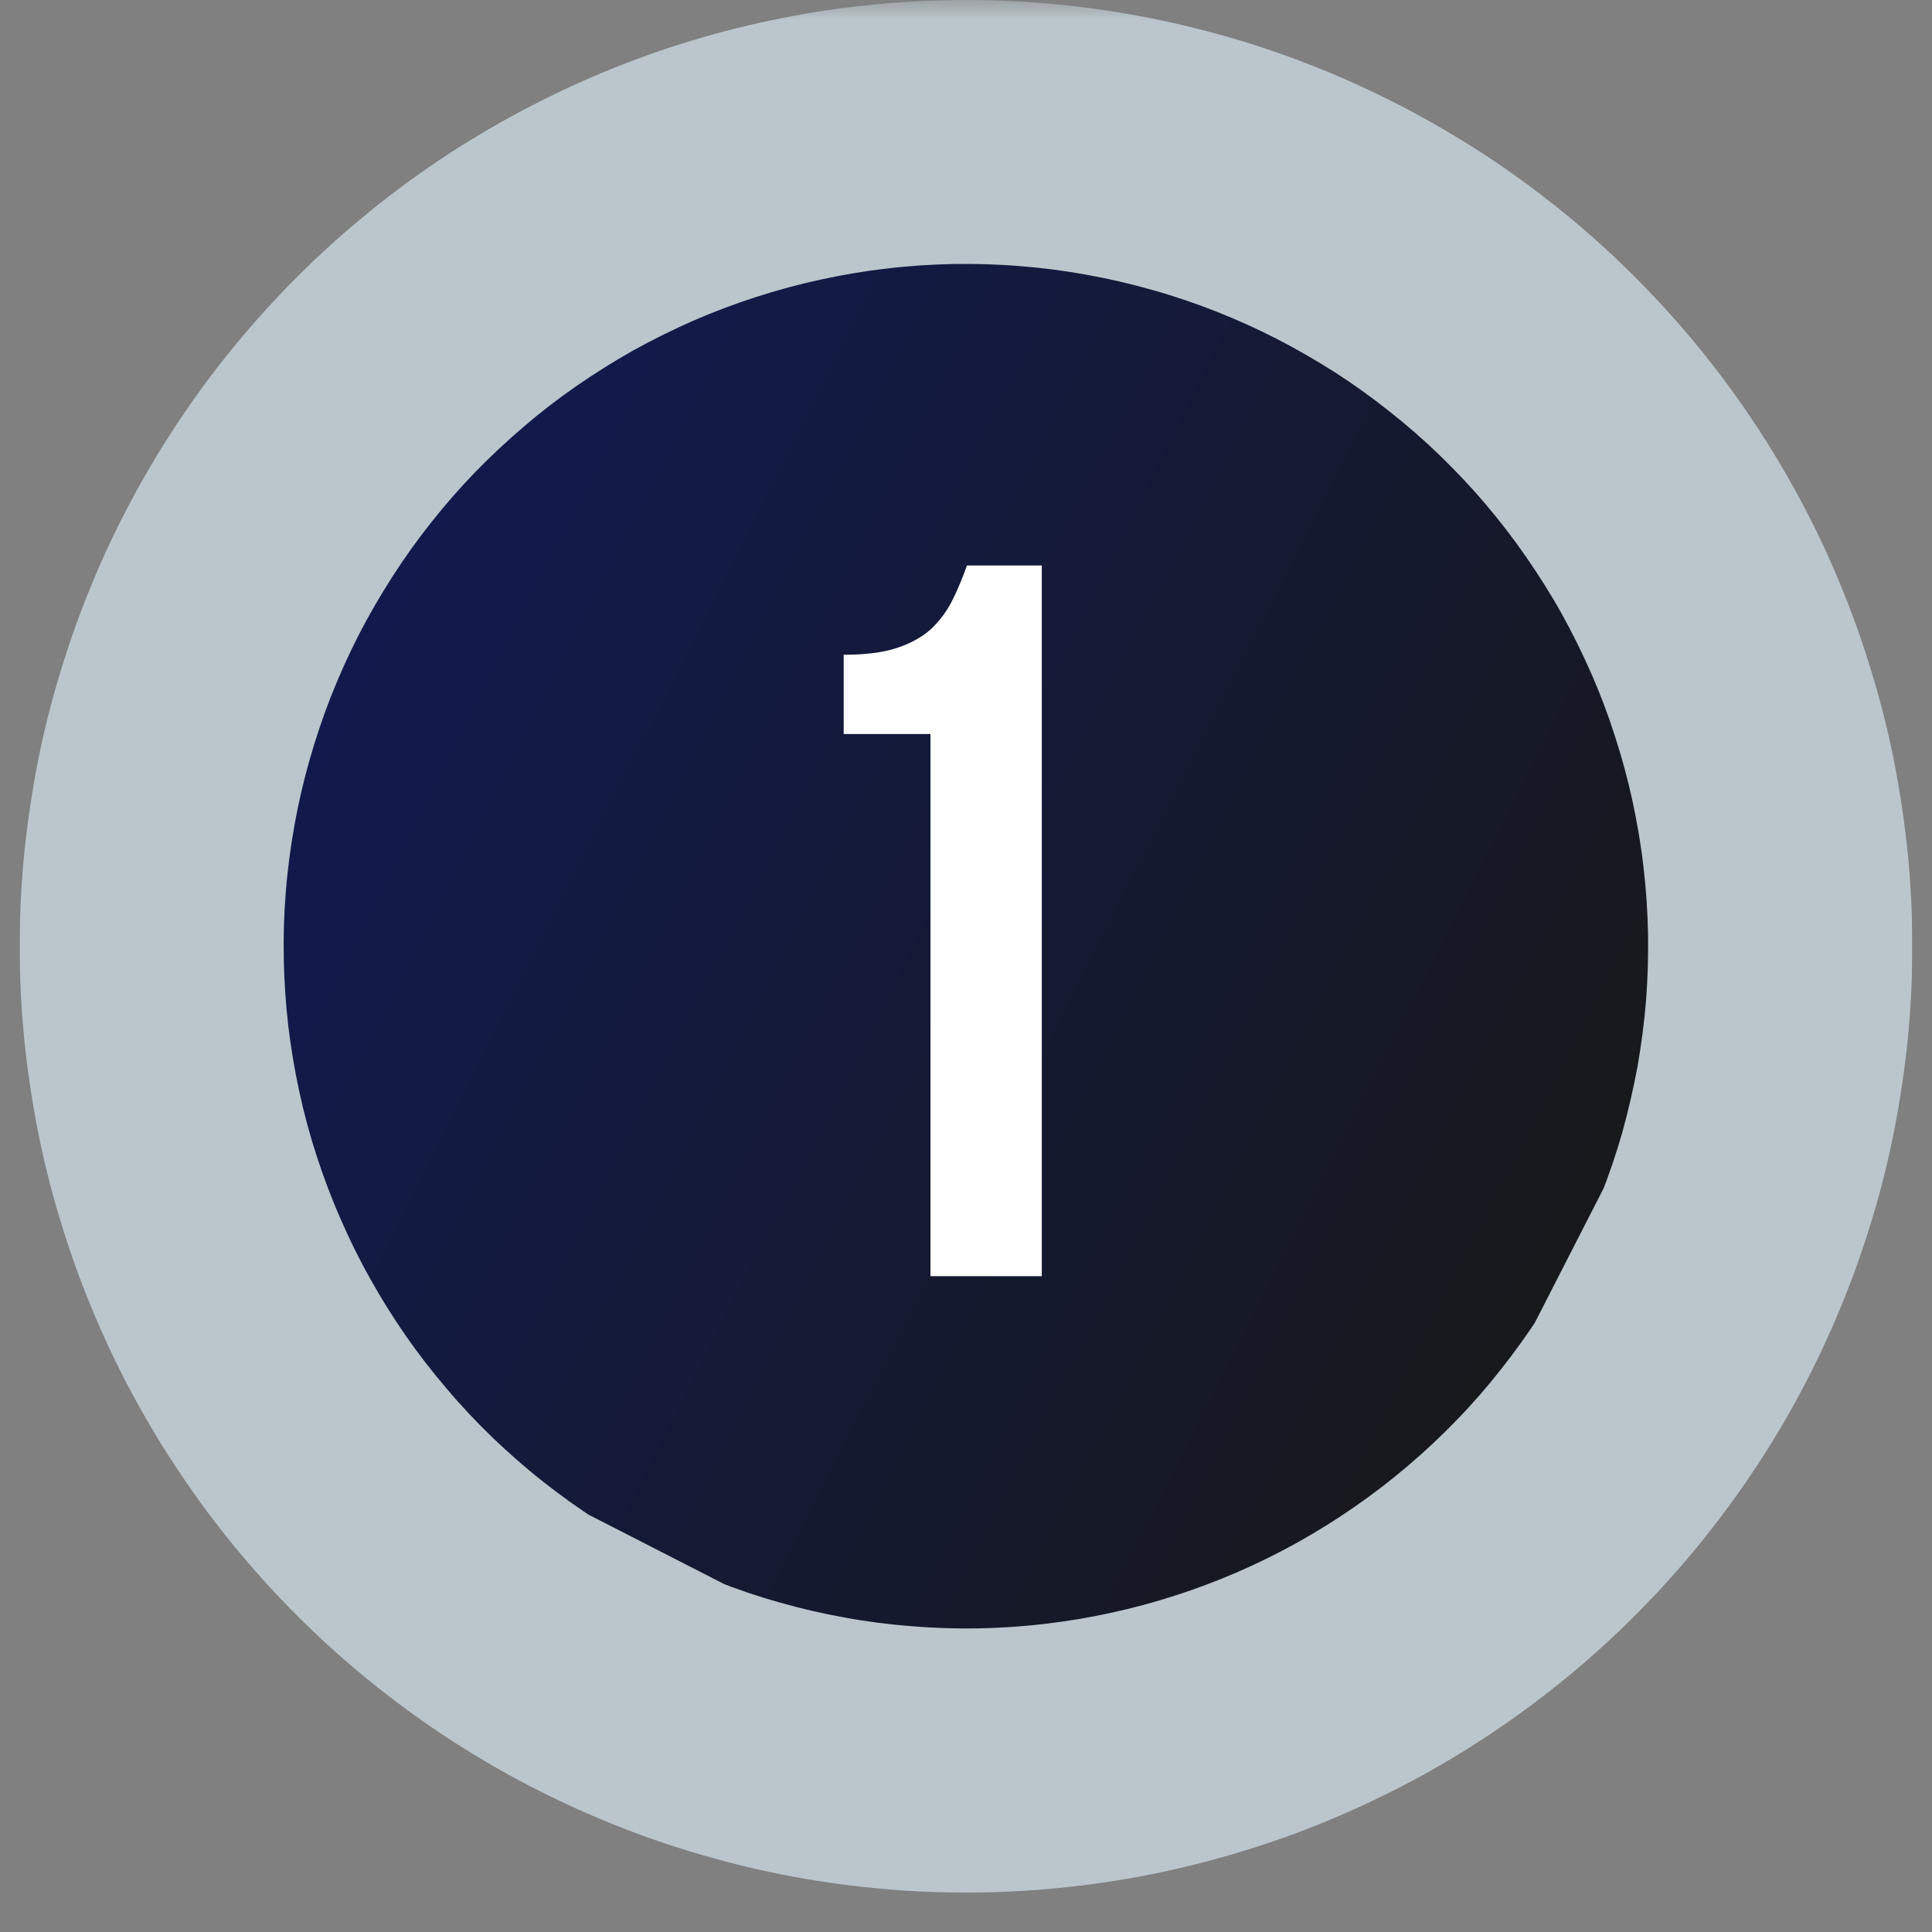
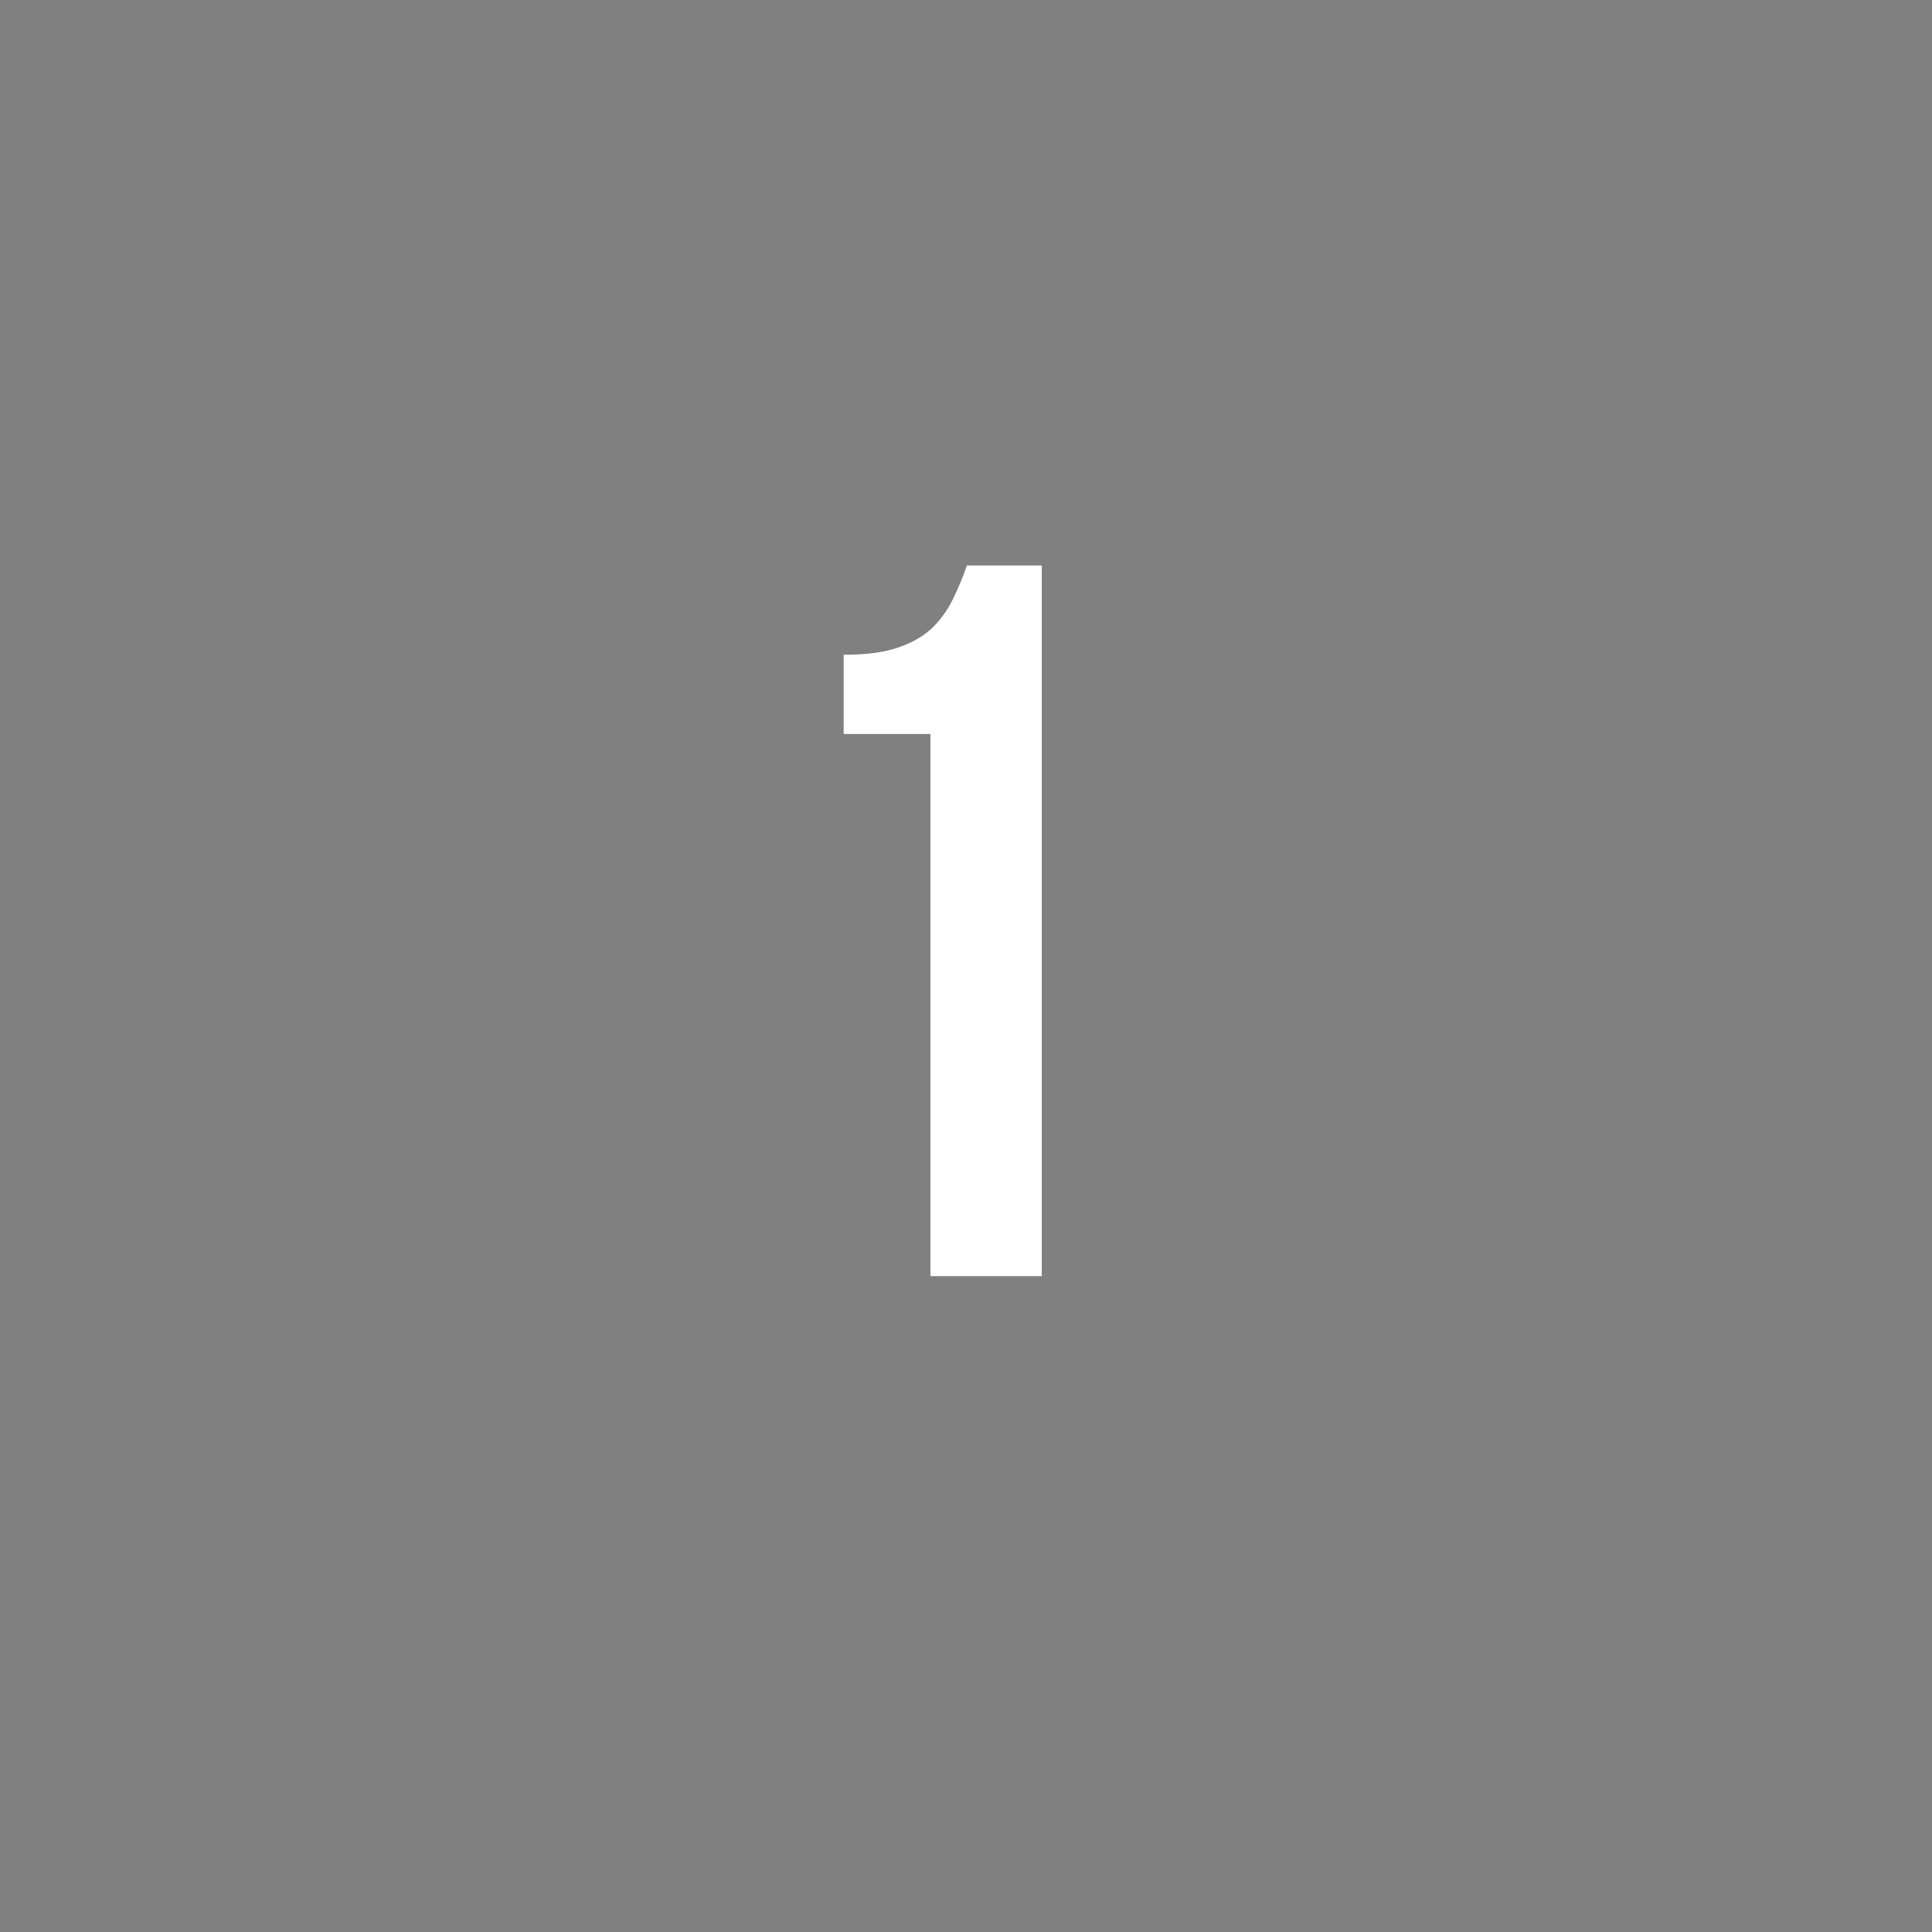
<svg xmlns="http://www.w3.org/2000/svg" width="64" zoomAndPan="magnify" viewBox="0 0 48 48" height="64" preserveAspectRatio="xMidYMid meet" version="1.0">
  <rect x="0" y="0" width="48" height="48" fill="#808080" stroke="none" />
  <defs>
    <filter x="0%" y="0%" width="100%" height="100%" id="0998b22d5d">
      <feColorMatrix values="0 0 0 0 1 0 0 0 0 1 0 0 0 0 1 0 0 0 1 0" color-interpolation-filters="sRGB" />
    </filter>
    <g />
    <clipPath id="2209ef58cf">
      <path d="M 0.488 0 L 47.508 0 L 47.508 47.02 L 0.488 47.02 Z M 0.488 0 " clip-rule="nonzero" />
    </clipPath>
    <mask id="cb542b091e">
      <g filter="url(#0998b22d5d)">
        <rect x="-4.8" width="57.6" fill="#000000" y="-4.8" height="57.6" fill-opacity="0.6" />
      </g>
    </mask>
    <clipPath id="5c5c771696">
-       <path d="M 0.488 0 L 47.508 0 L 47.508 47.02 L 0.488 47.02 Z M 0.488 0 " clip-rule="nonzero" />
-     </clipPath>
+       </clipPath>
    <clipPath id="4143a9f38a">
      <rect x="0" width="48" y="0" height="48" />
    </clipPath>
    <clipPath id="988b2ffa77">
-       <path d="M 7 6 L 41 6 L 41 41 L 7 41 Z M 7 6 " clip-rule="nonzero" />
-     </clipPath>
+       </clipPath>
    <clipPath id="4ef76c5e21">
      <path d="M 16.629 0.695 L 46.715 16.09 L 31.32 46.176 L 1.234 30.781 Z M 16.629 0.695 " clip-rule="nonzero" />
    </clipPath>
    <clipPath id="d59e51a54a">
      <path d="M 16.629 0.695 L 46.715 16.09 L 31.32 46.176 L 1.234 30.781 Z M 16.629 0.695 " clip-rule="nonzero" />
    </clipPath>
    <clipPath id="da03ee7eb5">
      <path d="M 39.086 31.23 C 38.832 31.723 38.559 32.203 38.258 32.672 C 37.957 33.137 37.633 33.59 37.289 34.023 C 36.945 34.461 36.582 34.879 36.195 35.277 C 35.809 35.676 35.406 36.055 34.984 36.414 C 34.559 36.777 34.121 37.113 33.664 37.43 C 33.211 37.746 32.738 38.039 32.254 38.312 C 31.77 38.582 31.273 38.828 30.762 39.051 C 30.254 39.27 29.734 39.469 29.207 39.637 C 28.68 39.809 28.145 39.953 27.602 40.07 C 27.059 40.188 26.512 40.281 25.961 40.344 C 25.41 40.41 24.855 40.445 24.301 40.457 C 23.746 40.465 23.191 40.449 22.637 40.402 C 22.086 40.359 21.535 40.289 20.988 40.188 C 20.441 40.09 19.902 39.965 19.367 39.812 C 18.832 39.664 18.309 39.484 17.793 39.281 C 17.273 39.078 16.77 38.852 16.277 38.598 C 15.781 38.344 15.301 38.066 14.832 37.77 C 14.367 37.469 13.914 37.145 13.48 36.801 C 13.043 36.457 12.629 36.09 12.227 35.707 C 11.828 35.32 11.449 34.918 11.09 34.492 C 10.73 34.07 10.391 33.633 10.074 33.176 C 9.758 32.719 9.465 32.25 9.195 31.766 C 8.922 31.281 8.676 30.781 8.457 30.273 C 8.234 29.766 8.039 29.246 7.867 28.719 C 7.695 28.191 7.551 27.656 7.434 27.113 C 7.316 26.57 7.227 26.023 7.16 25.473 C 7.098 24.918 7.059 24.367 7.051 23.812 C 7.039 23.258 7.055 22.703 7.102 22.148 C 7.145 21.594 7.219 21.047 7.316 20.5 C 7.414 19.953 7.539 19.414 7.691 18.879 C 7.844 18.344 8.02 17.82 8.223 17.301 C 8.426 16.785 8.656 16.281 8.906 15.785 C 9.16 15.293 9.438 14.812 9.738 14.344 C 10.035 13.879 10.359 13.426 10.703 12.992 C 11.047 12.555 11.414 12.137 11.797 11.738 C 12.184 11.34 12.59 10.961 13.012 10.602 C 13.434 10.238 13.871 9.902 14.328 9.586 C 14.785 9.27 15.254 8.977 15.738 8.703 C 16.227 8.434 16.723 8.188 17.23 7.965 C 17.738 7.746 18.258 7.547 18.785 7.379 C 19.316 7.207 19.852 7.062 20.395 6.945 C 20.934 6.828 21.48 6.734 22.035 6.672 C 22.586 6.605 23.137 6.57 23.691 6.559 C 24.25 6.551 24.801 6.566 25.355 6.613 C 25.91 6.656 26.461 6.727 27.004 6.828 C 27.551 6.926 28.094 7.051 28.625 7.203 C 29.16 7.352 29.684 7.531 30.203 7.734 C 30.719 7.938 31.223 8.164 31.719 8.418 C 32.211 8.672 32.691 8.949 33.16 9.246 C 33.629 9.547 34.078 9.871 34.512 10.215 C 34.949 10.559 35.367 10.922 35.766 11.309 C 36.164 11.695 36.547 12.098 36.906 12.523 C 37.266 12.945 37.602 13.383 37.918 13.84 C 38.234 14.297 38.531 14.766 38.801 15.25 C 39.07 15.734 39.316 16.234 39.539 16.742 C 39.762 17.25 39.957 17.77 40.125 18.297 C 40.297 18.824 40.441 19.359 40.559 19.902 C 40.676 20.445 40.77 20.992 40.832 21.543 C 40.898 22.098 40.934 22.648 40.945 23.203 C 40.953 23.758 40.938 24.312 40.895 24.867 C 40.848 25.422 40.777 25.969 40.68 26.516 C 40.578 27.062 40.453 27.602 40.305 28.137 C 40.152 28.672 39.973 29.195 39.77 29.711 C 39.566 30.23 39.34 30.734 39.086 31.23 Z M 39.086 31.23 " clip-rule="nonzero" />
    </clipPath>
    <linearGradient x1="-77.77" gradientTransform="matrix(0.067, 0.034, -0.034, 0.067, 16.629, 0.697)" y1="224.558" x2="526.89" gradientUnits="userSpaceOnUse" y2="224.558" id="ac9e08d4a8">
      <stop stop-opacity="1" stop-color="rgb(7.1%, 10.199%, 30.199%)" offset="0" />
      <stop stop-opacity="1" stop-color="rgb(7.1%, 10.199%, 30.199%)" offset="0.125" />
      <stop stop-opacity="1" stop-color="rgb(7.115%, 10.196%, 30.043%)" offset="0.141" />
      <stop stop-opacity="1" stop-color="rgb(7.14%, 10.19%, 29.788%)" offset="0.148" />
      <stop stop-opacity="1" stop-color="rgb(7.159%, 10.185%, 29.585%)" offset="0.156" />
      <stop stop-opacity="1" stop-color="rgb(7.179%, 10.182%, 29.384%)" offset="0.164" />
      <stop stop-opacity="1" stop-color="rgb(7.199%, 10.178%, 29.182%)" offset="0.172" />
      <stop stop-opacity="1" stop-color="rgb(7.219%, 10.173%, 28.979%)" offset="0.18" />
      <stop stop-opacity="1" stop-color="rgb(7.239%, 10.168%, 28.778%)" offset="0.188" />
      <stop stop-opacity="1" stop-color="rgb(7.259%, 10.165%, 28.577%)" offset="0.195" />
      <stop stop-opacity="1" stop-color="rgb(7.278%, 10.161%, 28.374%)" offset="0.203" />
      <stop stop-opacity="1" stop-color="rgb(7.3%, 10.156%, 28.172%)" offset="0.211" />
      <stop stop-opacity="1" stop-color="rgb(7.32%, 10.152%, 27.969%)" offset="0.219" />
      <stop stop-opacity="1" stop-color="rgb(7.339%, 10.149%, 27.768%)" offset="0.227" />
      <stop stop-opacity="1" stop-color="rgb(7.359%, 10.144%, 27.567%)" offset="0.234" />
      <stop stop-opacity="1" stop-color="rgb(7.379%, 10.139%, 27.364%)" offset="0.242" />
      <stop stop-opacity="1" stop-color="rgb(7.399%, 10.135%, 27.162%)" offset="0.25" />
      <stop stop-opacity="1" stop-color="rgb(7.419%, 10.132%, 26.961%)" offset="0.258" />
      <stop stop-opacity="1" stop-color="rgb(7.439%, 10.127%, 26.758%)" offset="0.266" />
      <stop stop-opacity="1" stop-color="rgb(7.458%, 10.123%, 26.556%)" offset="0.273" />
      <stop stop-opacity="1" stop-color="rgb(7.478%, 10.118%, 26.355%)" offset="0.281" />
      <stop stop-opacity="1" stop-color="rgb(7.5%, 10.115%, 26.152%)" offset="0.289" />
      <stop stop-opacity="1" stop-color="rgb(7.52%, 10.11%, 25.951%)" offset="0.297" />
      <stop stop-opacity="1" stop-color="rgb(7.539%, 10.106%, 25.749%)" offset="0.305" />
      <stop stop-opacity="1" stop-color="rgb(7.559%, 10.101%, 25.546%)" offset="0.312" />
      <stop stop-opacity="1" stop-color="rgb(7.579%, 10.098%, 25.345%)" offset="0.32" />
      <stop stop-opacity="1" stop-color="rgb(7.599%, 10.094%, 25.143%)" offset="0.328" />
      <stop stop-opacity="1" stop-color="rgb(7.619%, 10.089%, 24.94%)" offset="0.336" />
      <stop stop-opacity="1" stop-color="rgb(7.639%, 10.085%, 24.739%)" offset="0.344" />
      <stop stop-opacity="1" stop-color="rgb(7.658%, 10.08%, 24.538%)" offset="0.352" />
      <stop stop-opacity="1" stop-color="rgb(7.678%, 10.077%, 24.335%)" offset="0.359" />
      <stop stop-opacity="1" stop-color="rgb(7.7%, 10.072%, 24.133%)" offset="0.367" />
      <stop stop-opacity="1" stop-color="rgb(7.719%, 10.068%, 23.93%)" offset="0.375" />
      <stop stop-opacity="1" stop-color="rgb(7.739%, 10.063%, 23.729%)" offset="0.383" />
      <stop stop-opacity="1" stop-color="rgb(7.759%, 10.06%, 23.528%)" offset="0.391" />
      <stop stop-opacity="1" stop-color="rgb(7.779%, 10.056%, 23.325%)" offset="0.398" />
      <stop stop-opacity="1" stop-color="rgb(7.799%, 10.051%, 23.123%)" offset="0.406" />
      <stop stop-opacity="1" stop-color="rgb(7.819%, 10.046%, 22.922%)" offset="0.414" />
      <stop stop-opacity="1" stop-color="rgb(7.838%, 10.043%, 22.719%)" offset="0.422" />
      <stop stop-opacity="1" stop-color="rgb(7.858%, 10.039%, 22.517%)" offset="0.43" />
      <stop stop-opacity="1" stop-color="rgb(7.878%, 10.034%, 22.316%)" offset="0.438" />
      <stop stop-opacity="1" stop-color="rgb(7.898%, 10.03%, 22.113%)" offset="0.445" />
      <stop stop-opacity="1" stop-color="rgb(7.919%, 10.027%, 21.912%)" offset="0.453" />
      <stop stop-opacity="1" stop-color="rgb(7.939%, 10.022%, 21.71%)" offset="0.461" />
      <stop stop-opacity="1" stop-color="rgb(7.959%, 10.017%, 21.507%)" offset="0.469" />
      <stop stop-opacity="1" stop-color="rgb(7.979%, 10.013%, 21.306%)" offset="0.477" />
      <stop stop-opacity="1" stop-color="rgb(7.999%, 10.01%, 21.104%)" offset="0.484" />
      <stop stop-opacity="1" stop-color="rgb(8.018%, 10.005%, 20.901%)" offset="0.492" />
      <stop stop-opacity="1" stop-color="rgb(8.038%, 10.001%, 20.7%)" offset="0.5" />
      <stop stop-opacity="1" stop-color="rgb(8.058%, 9.996%, 20.499%)" offset="0.508" />
      <stop stop-opacity="1" stop-color="rgb(8.078%, 9.993%, 20.296%)" offset="0.516" />
      <stop stop-opacity="1" stop-color="rgb(8.098%, 9.988%, 20.094%)" offset="0.523" />
      <stop stop-opacity="1" stop-color="rgb(8.119%, 9.984%, 19.891%)" offset="0.531" />
      <stop stop-opacity="1" stop-color="rgb(8.139%, 9.979%, 19.69%)" offset="0.539" />
      <stop stop-opacity="1" stop-color="rgb(8.159%, 9.976%, 19.489%)" offset="0.547" />
      <stop stop-opacity="1" stop-color="rgb(8.179%, 9.972%, 19.286%)" offset="0.555" />
      <stop stop-opacity="1" stop-color="rgb(8.199%, 9.967%, 19.084%)" offset="0.562" />
      <stop stop-opacity="1" stop-color="rgb(8.218%, 9.962%, 18.883%)" offset="0.57" />
      <stop stop-opacity="1" stop-color="rgb(8.238%, 9.959%, 18.68%)" offset="0.578" />
      <stop stop-opacity="1" stop-color="rgb(8.258%, 9.955%, 18.478%)" offset="0.586" />
      <stop stop-opacity="1" stop-color="rgb(8.278%, 9.95%, 18.277%)" offset="0.594" />
      <stop stop-opacity="1" stop-color="rgb(8.298%, 9.946%, 18.074%)" offset="0.602" />
      <stop stop-opacity="1" stop-color="rgb(8.319%, 9.941%, 17.873%)" offset="0.609" />
      <stop stop-opacity="1" stop-color="rgb(8.339%, 9.938%, 17.671%)" offset="0.617" />
      <stop stop-opacity="1" stop-color="rgb(8.359%, 9.933%, 17.468%)" offset="0.625" />
      <stop stop-opacity="1" stop-color="rgb(8.379%, 9.929%, 17.267%)" offset="0.633" />
      <stop stop-opacity="1" stop-color="rgb(8.398%, 9.924%, 17.065%)" offset="0.641" />
      <stop stop-opacity="1" stop-color="rgb(8.418%, 9.921%, 16.862%)" offset="0.648" />
      <stop stop-opacity="1" stop-color="rgb(8.438%, 9.917%, 16.661%)" offset="0.656" />
      <stop stop-opacity="1" stop-color="rgb(8.458%, 9.912%, 16.46%)" offset="0.664" />
      <stop stop-opacity="1" stop-color="rgb(8.478%, 9.908%, 16.257%)" offset="0.672" />
      <stop stop-opacity="1" stop-color="rgb(8.498%, 9.904%, 16.055%)" offset="0.68" />
      <stop stop-opacity="1" stop-color="rgb(8.517%, 9.9%, 15.852%)" offset="0.688" />
      <stop stop-opacity="1" stop-color="rgb(8.539%, 9.895%, 15.651%)" offset="0.695" />
      <stop stop-opacity="1" stop-color="rgb(8.559%, 9.891%, 15.45%)" offset="0.703" />
      <stop stop-opacity="1" stop-color="rgb(8.578%, 9.888%, 15.247%)" offset="0.711" />
      <stop stop-opacity="1" stop-color="rgb(8.598%, 9.883%, 15.045%)" offset="0.719" />
      <stop stop-opacity="1" stop-color="rgb(8.618%, 9.879%, 14.844%)" offset="0.727" />
      <stop stop-opacity="1" stop-color="rgb(8.638%, 9.874%, 14.641%)" offset="0.734" />
      <stop stop-opacity="1" stop-color="rgb(8.658%, 9.871%, 14.439%)" offset="0.742" />
      <stop stop-opacity="1" stop-color="rgb(8.678%, 9.866%, 14.238%)" offset="0.75" />
      <stop stop-opacity="1" stop-color="rgb(8.698%, 9.862%, 14.035%)" offset="0.758" />
      <stop stop-opacity="1" stop-color="rgb(8.717%, 9.857%, 13.834%)" offset="0.766" />
      <stop stop-opacity="1" stop-color="rgb(8.739%, 9.854%, 13.632%)" offset="0.773" />
      <stop stop-opacity="1" stop-color="rgb(8.759%, 9.85%, 13.429%)" offset="0.781" />
      <stop stop-opacity="1" stop-color="rgb(8.778%, 9.845%, 13.228%)" offset="0.789" />
      <stop stop-opacity="1" stop-color="rgb(8.798%, 9.84%, 13.026%)" offset="0.797" />
      <stop stop-opacity="1" stop-color="rgb(8.818%, 9.837%, 12.823%)" offset="0.805" />
      <stop stop-opacity="1" stop-color="rgb(8.838%, 9.833%, 12.622%)" offset="0.812" />
      <stop stop-opacity="1" stop-color="rgb(8.858%, 9.828%, 12.421%)" offset="0.82" />
      <stop stop-opacity="1" stop-color="rgb(8.878%, 9.824%, 12.218%)" offset="0.828" />
      <stop stop-opacity="1" stop-color="rgb(8.897%, 9.821%, 12.016%)" offset="0.836" />
      <stop stop-opacity="1" stop-color="rgb(8.917%, 9.816%, 11.813%)" offset="0.844" />
      <stop stop-opacity="1" stop-color="rgb(8.939%, 9.811%, 11.612%)" offset="0.852" />
      <stop stop-opacity="1" stop-color="rgb(8.958%, 9.807%, 11.411%)" offset="0.859" />
      <stop stop-opacity="1" stop-color="rgb(8.984%, 9.802%, 11.154%)" offset="0.875" />
      <stop stop-opacity="1" stop-color="rgb(9%, 9.799%, 10.999%)" offset="1" />
    </linearGradient>
  </defs>
  <g clip-path="url(#2209ef58cf)">
    <g mask="url(#cb542b091e)">
      <g transform="matrix(1, 0, 0, 1, 0, 0)">
        <g clip-path="url(#4143a9f38a)">
          <g clip-path="url(#5c5c771696)">
            <path fill="#e3f5ff" d="M 47.512 23.512 C 47.512 24.281 47.473 25.047 47.398 25.816 C 47.32 26.582 47.207 27.34 47.059 28.098 C 46.91 28.852 46.723 29.598 46.496 30.336 C 46.273 31.07 46.016 31.797 45.719 32.508 C 45.426 33.219 45.098 33.914 44.734 34.594 C 44.371 35.273 43.977 35.93 43.547 36.57 C 43.121 37.211 42.66 37.828 42.172 38.426 C 41.684 39.02 41.168 39.59 40.625 40.133 C 40.078 40.68 39.512 41.195 38.914 41.684 C 38.32 42.172 37.703 42.629 37.062 43.059 C 36.422 43.484 35.762 43.883 35.082 44.246 C 34.402 44.605 33.707 44.938 32.996 45.23 C 32.285 45.527 31.562 45.785 30.824 46.008 C 30.086 46.23 29.344 46.418 28.586 46.57 C 27.832 46.719 27.07 46.832 26.305 46.906 C 25.539 46.984 24.77 47.02 24 47.02 C 23.23 47.02 22.461 46.984 21.695 46.906 C 20.93 46.832 20.168 46.719 19.414 46.57 C 18.656 46.418 17.914 46.23 17.176 46.008 C 16.438 45.785 15.715 45.527 15.004 45.23 C 14.293 44.938 13.598 44.605 12.918 44.246 C 12.238 43.883 11.578 43.484 10.938 43.059 C 10.297 42.629 9.68 42.172 9.086 41.684 C 8.488 41.195 7.922 40.68 7.375 40.133 C 6.832 39.59 6.316 39.02 5.828 38.426 C 5.336 37.828 4.879 37.211 4.453 36.57 C 4.023 35.93 3.629 35.273 3.266 34.594 C 2.902 33.914 2.574 33.219 2.281 32.508 C 1.984 31.797 1.727 31.07 1.504 30.336 C 1.277 29.598 1.09 28.852 0.941 28.098 C 0.793 27.34 0.68 26.582 0.602 25.816 C 0.527 25.047 0.488 24.281 0.488 23.512 C 0.488 22.738 0.527 21.973 0.602 21.207 C 0.68 20.441 0.793 19.68 0.941 18.922 C 1.09 18.168 1.277 17.422 1.504 16.688 C 1.727 15.949 1.984 15.227 2.281 14.512 C 2.574 13.801 2.902 13.105 3.266 12.426 C 3.629 11.75 4.023 11.09 4.453 10.449 C 4.879 9.809 5.336 9.191 5.828 8.594 C 6.316 8 6.832 7.43 7.375 6.887 C 7.922 6.34 8.488 5.824 9.086 5.336 C 9.68 4.848 10.297 4.391 10.938 3.961 C 11.578 3.535 12.238 3.141 12.918 2.777 C 13.598 2.414 14.293 2.086 15.004 1.789 C 15.715 1.496 16.438 1.234 17.176 1.012 C 17.914 0.789 18.656 0.602 19.414 0.453 C 20.168 0.301 20.93 0.188 21.695 0.113 C 22.461 0.039 23.23 0 24 0 C 24.77 0 25.539 0.039 26.305 0.113 C 27.07 0.188 27.832 0.301 28.586 0.453 C 29.344 0.602 30.086 0.789 30.824 1.012 C 31.562 1.234 32.285 1.496 32.996 1.789 C 33.707 2.086 34.402 2.414 35.082 2.777 C 35.762 3.141 36.422 3.535 37.062 3.961 C 37.703 4.391 38.32 4.848 38.914 5.336 C 39.512 5.824 40.078 6.34 40.625 6.887 C 41.168 7.43 41.684 8 42.172 8.594 C 42.66 9.191 43.121 9.809 43.547 10.449 C 43.977 11.09 44.371 11.75 44.734 12.426 C 45.098 13.105 45.426 13.801 45.719 14.512 C 46.016 15.227 46.273 15.949 46.496 16.688 C 46.723 17.422 46.91 18.168 47.059 18.922 C 47.207 19.68 47.32 20.441 47.398 21.207 C 47.473 21.973 47.512 22.738 47.512 23.512 Z M 47.512 23.512 " fill-opacity="1" fill-rule="nonzero" />
          </g>
        </g>
      </g>
    </g>
  </g>
  <g clip-path="url(#988b2ffa77)">
    <g clip-path="url(#4ef76c5e21)">
      <g clip-path="url(#d59e51a54a)">
        <g clip-path="url(#da03ee7eb5)">
          <path fill="url(#ac9e08d4a8)" d="M 14.078 -7.203 L -6.715 33.43 L 33.918 54.219 L 54.707 13.586 Z M 14.078 -7.203 " fill-rule="nonzero" />
        </g>
      </g>
    </g>
  </g>
  <g fill="#ffffff" fill-opacity="1">
    <g transform="translate(18.242, 31.705)">
      <g>
        <path d="M 2.719 -15.438 C 3.258 -15.438 3.703 -15.492 4.047 -15.609 C 4.391 -15.723 4.672 -15.879 4.891 -16.078 C 5.109 -16.285 5.285 -16.523 5.422 -16.797 C 5.555 -17.066 5.676 -17.352 5.781 -17.656 L 7.641 -17.656 L 7.641 0 L 4.875 0 L 4.875 -13.469 L 2.719 -13.469 Z M 2.719 -15.438 " />
      </g>
    </g>
  </g>
</svg>